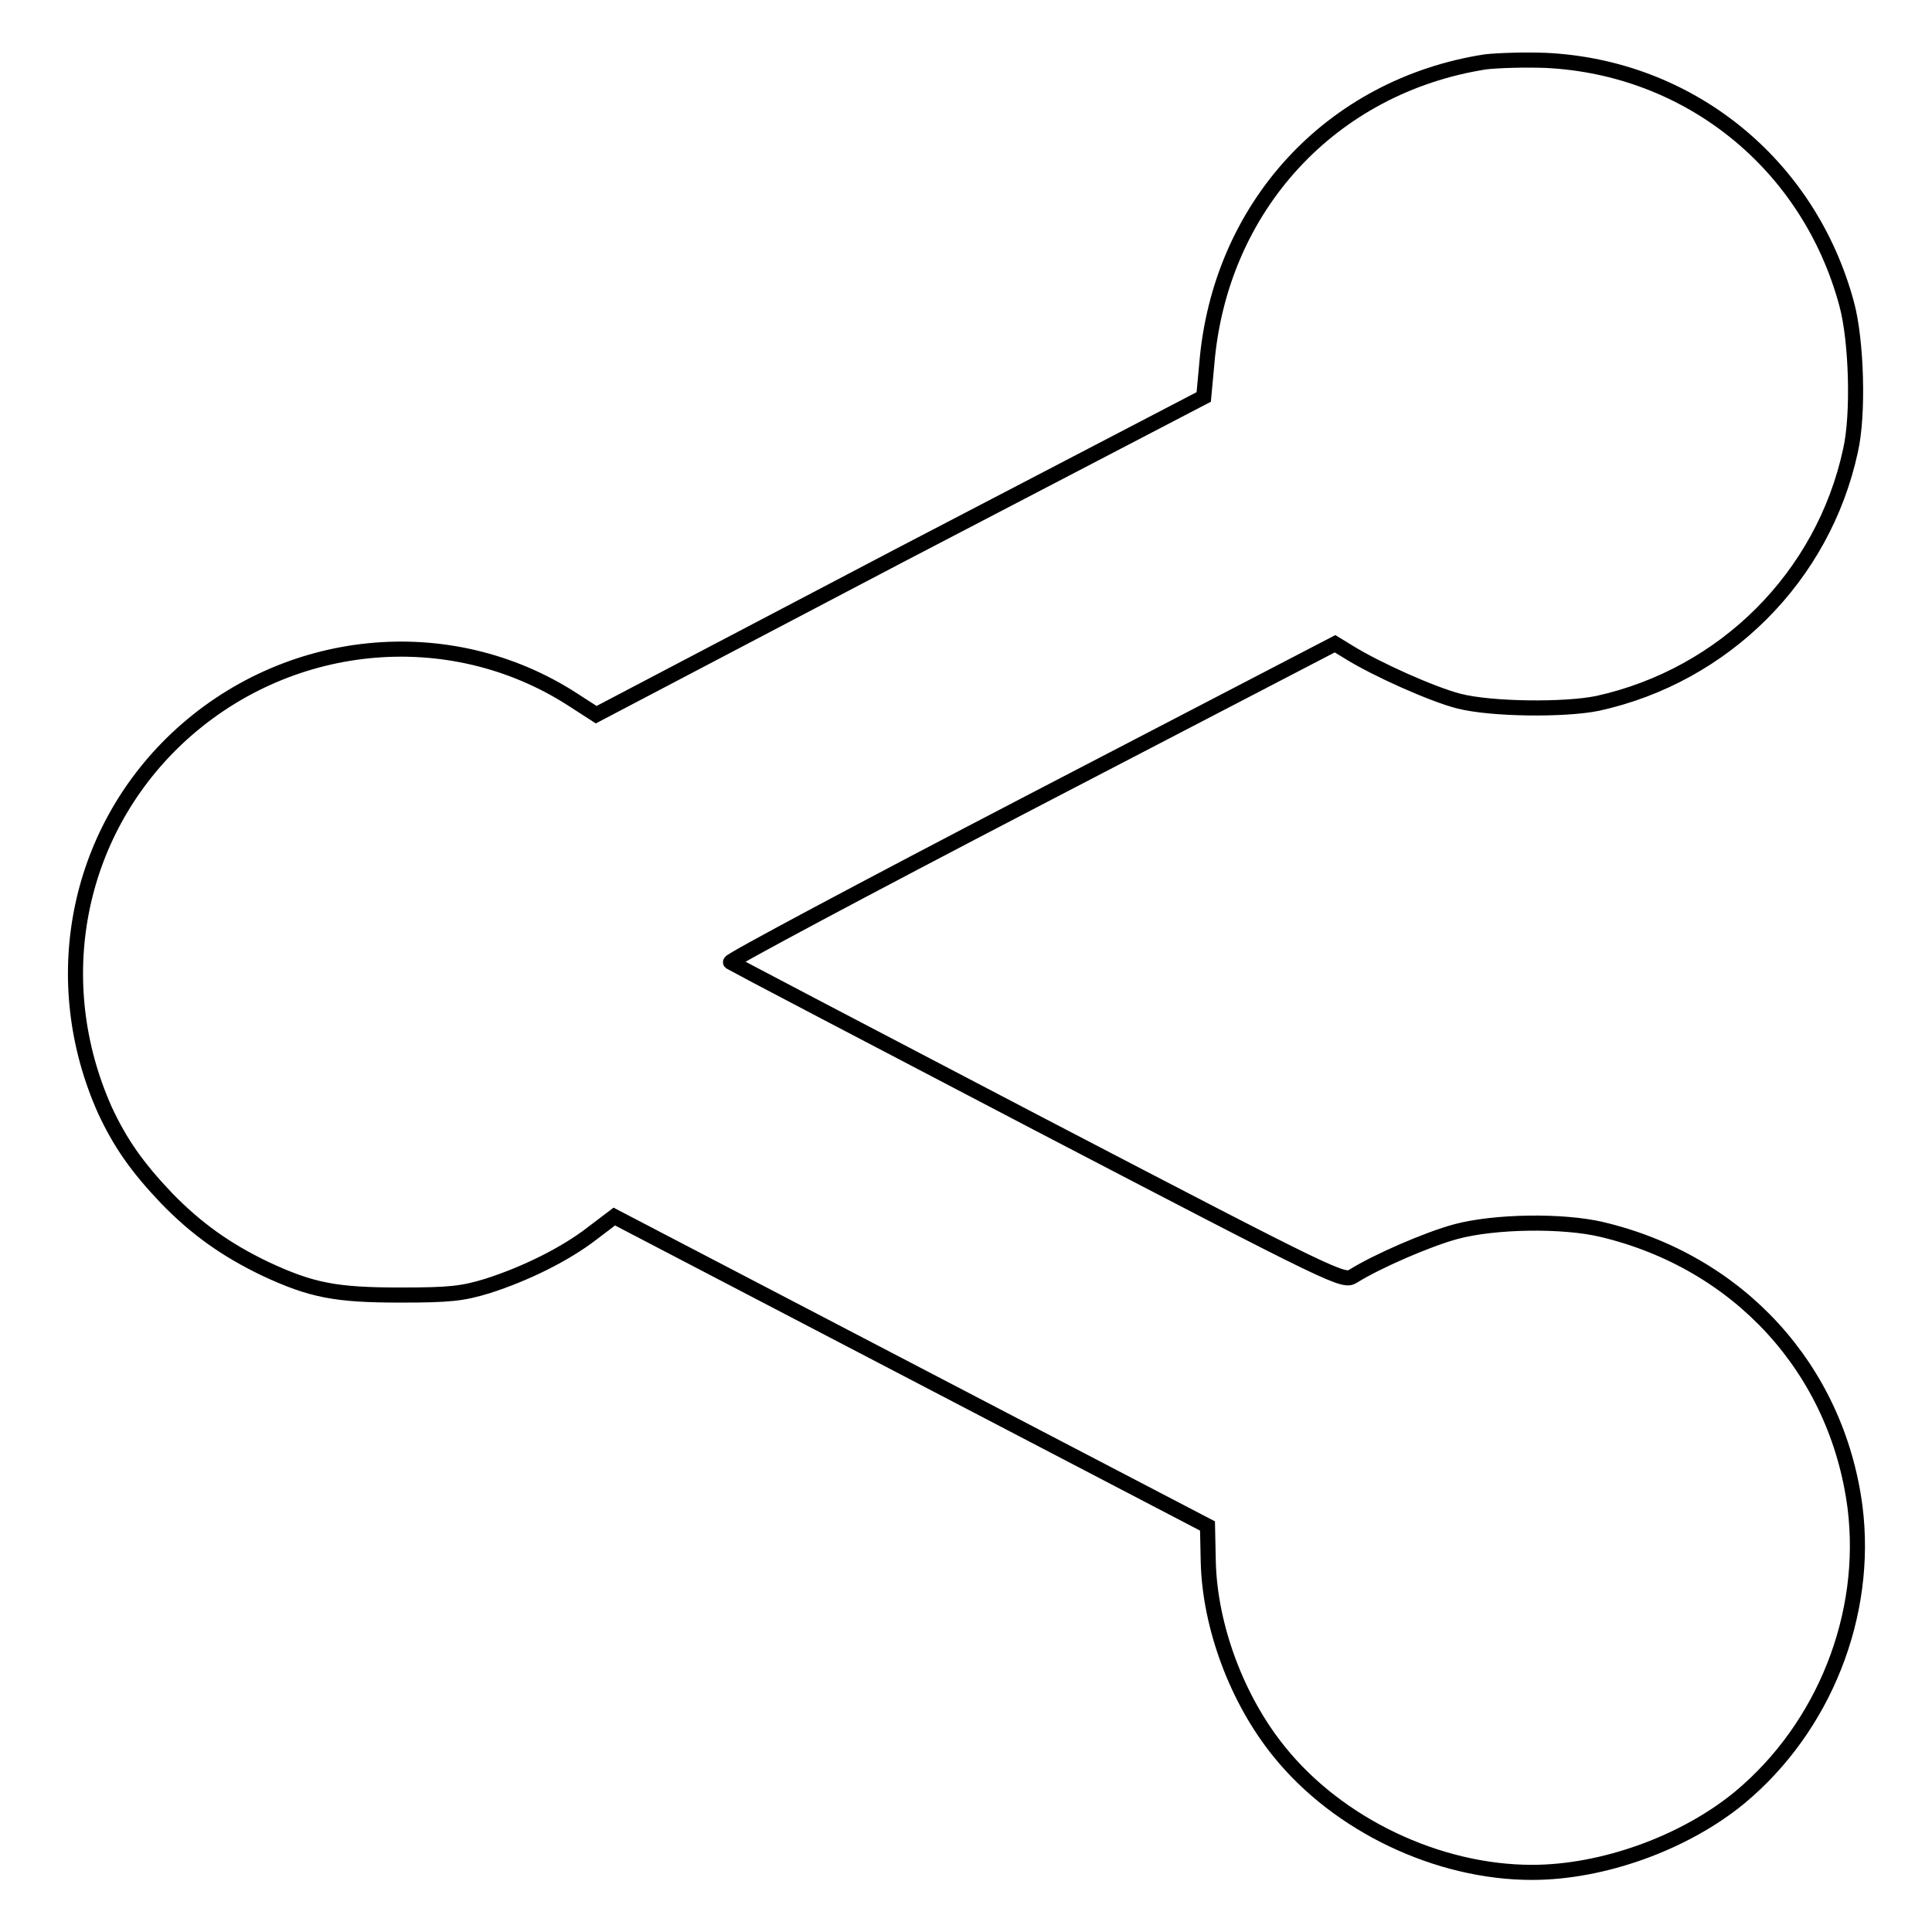
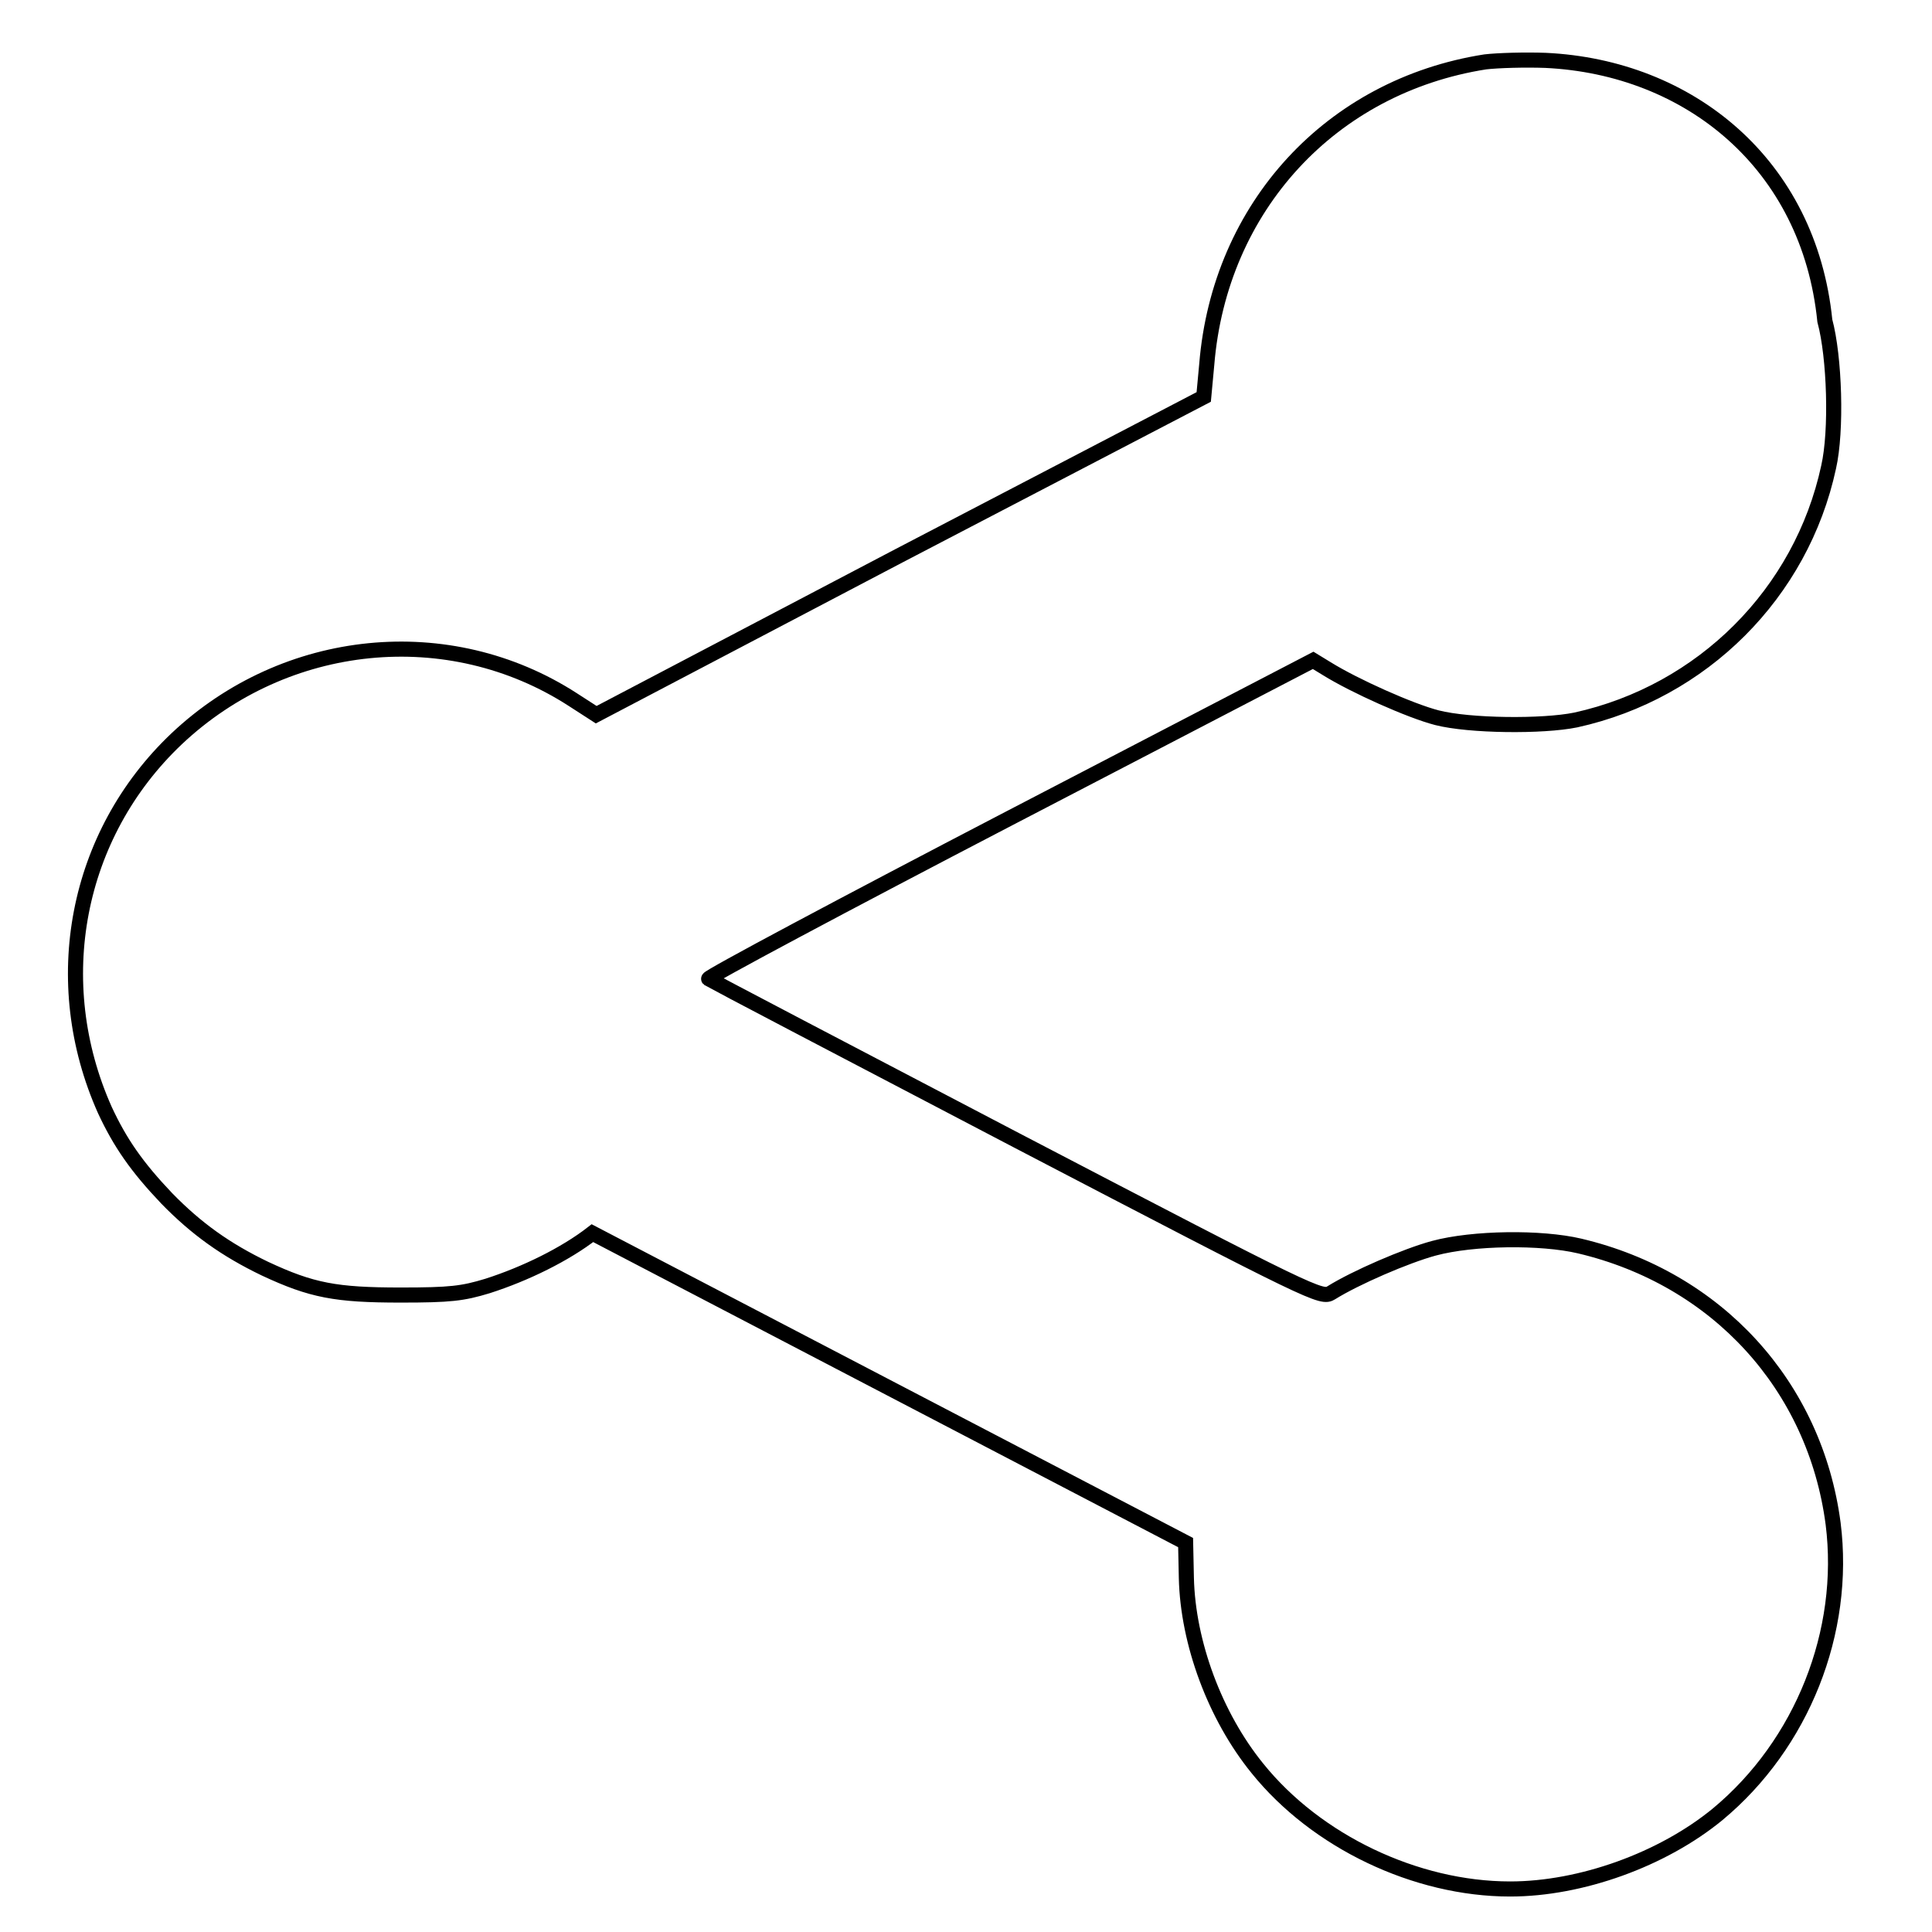
<svg xmlns="http://www.w3.org/2000/svg" version="1.1" x="0px" y="0px" viewBox="0 0 256 256" enable-background="new 0 0 256 256" xml:space="preserve">
  <g>
    <g>
      <g>
-         <path stroke-width="2" fill-opacity="0" stroke="#000000" d="M196.8,8.2c-20.4,3.2-35.2,19.2-36.9,40.1l-0.4,4.3l-40.3,21L79,94.7l-3.1-2c-16.4-10.6-38.1-8.4-52.5,5.2c-13.4,12.7-17.1,32.2-9.5,49.2c2,4.3,4.2,7.5,8.2,11.7c3.9,4,7.8,6.8,13,9.3c6.2,2.9,9.4,3.5,18,3.5c6.6,0,8.2-0.2,11.5-1.2c5-1.6,10.3-4.2,13.9-7l2.9-2.2l39.3,20.5l39.3,20.5l0.1,4.7c0.2,8.6,3.8,18.3,9.4,25.2c7.8,9.7,21,16,33.5,16c9.4,0,20.2-3.9,27.5-9.9c11.2-9.3,17.1-24.2,15.3-38.5c-2.4-18.3-15.4-32.5-33.6-36.8c-5.1-1.2-14.1-1.1-19.3,0.3c-3.7,1-10.4,3.9-13.6,5.9c-1.3,0.8-2,0.5-41.7-20.2c-22.2-11.6-40.5-21.2-40.8-21.4c-0.2-0.2,17.8-9.8,39.9-21.3l40.2-20.9l1.8,1.1c3.7,2.3,11.1,5.6,14.6,6.5c4.3,1.1,14,1.2,18.4,0.3c16.8-3.7,29.9-16.8,33.5-33.5c1.1-4.8,0.8-14.6-0.5-19.4C239.7,21.7,223.8,8.9,204.8,8C202.1,7.9,198.5,8,196.8,8.2z" />
+         <path stroke-width="2" fill-opacity="0" stroke="#000000" d="M196.8,8.2c-20.4,3.2-35.2,19.2-36.9,40.1l-0.4,4.3l-40.3,21L79,94.7l-3.1-2c-16.4-10.6-38.1-8.4-52.5,5.2c-13.4,12.7-17.1,32.2-9.5,49.2c2,4.3,4.2,7.5,8.2,11.7c3.9,4,7.8,6.8,13,9.3c6.2,2.9,9.4,3.5,18,3.5c6.6,0,8.2-0.2,11.5-1.2c5-1.6,10.3-4.2,13.9-7l39.3,20.5l39.3,20.5l0.1,4.7c0.2,8.6,3.8,18.3,9.4,25.2c7.8,9.7,21,16,33.5,16c9.4,0,20.2-3.9,27.5-9.9c11.2-9.3,17.1-24.2,15.3-38.5c-2.4-18.3-15.4-32.5-33.6-36.8c-5.1-1.2-14.1-1.1-19.3,0.3c-3.7,1-10.4,3.9-13.6,5.9c-1.3,0.8-2,0.5-41.7-20.2c-22.2-11.6-40.5-21.2-40.8-21.4c-0.2-0.2,17.8-9.8,39.9-21.3l40.2-20.9l1.8,1.1c3.7,2.3,11.1,5.6,14.6,6.5c4.3,1.1,14,1.2,18.4,0.3c16.8-3.7,29.9-16.8,33.5-33.5c1.1-4.8,0.8-14.6-0.5-19.4C239.7,21.7,223.8,8.9,204.8,8C202.1,7.9,198.5,8,196.8,8.2z" />
      </g>
    </g>
  </g>
</svg>